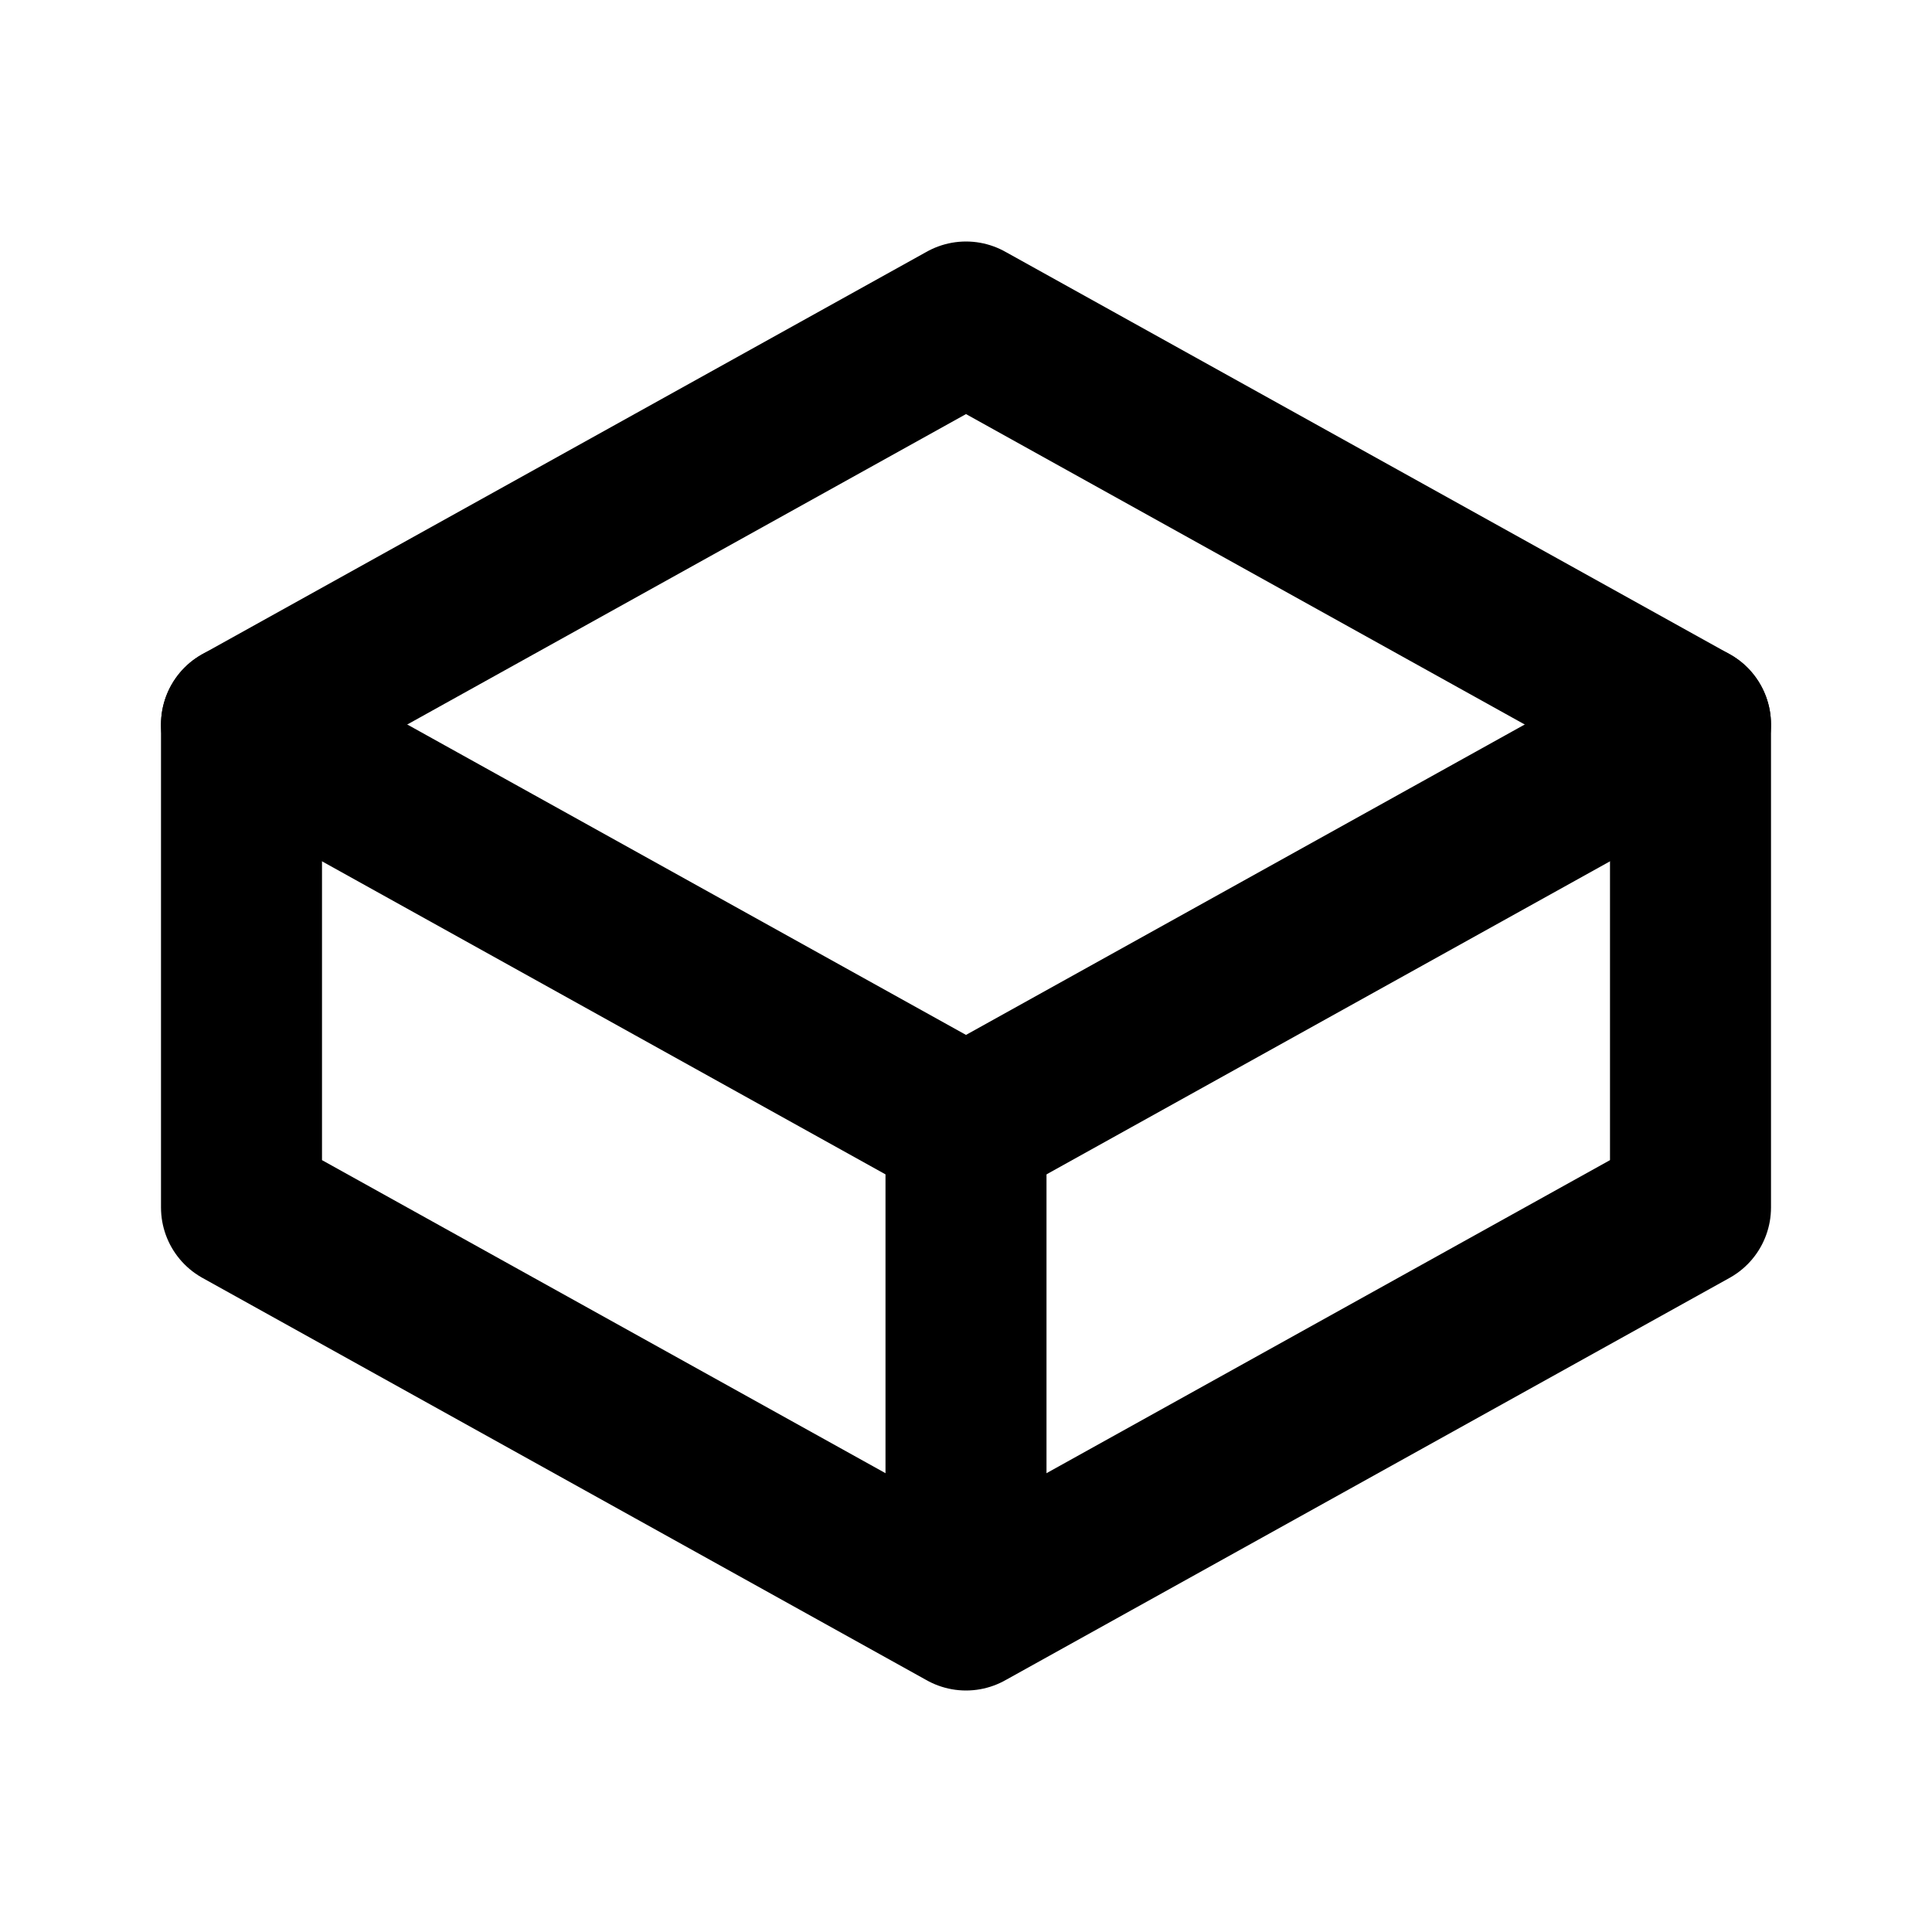
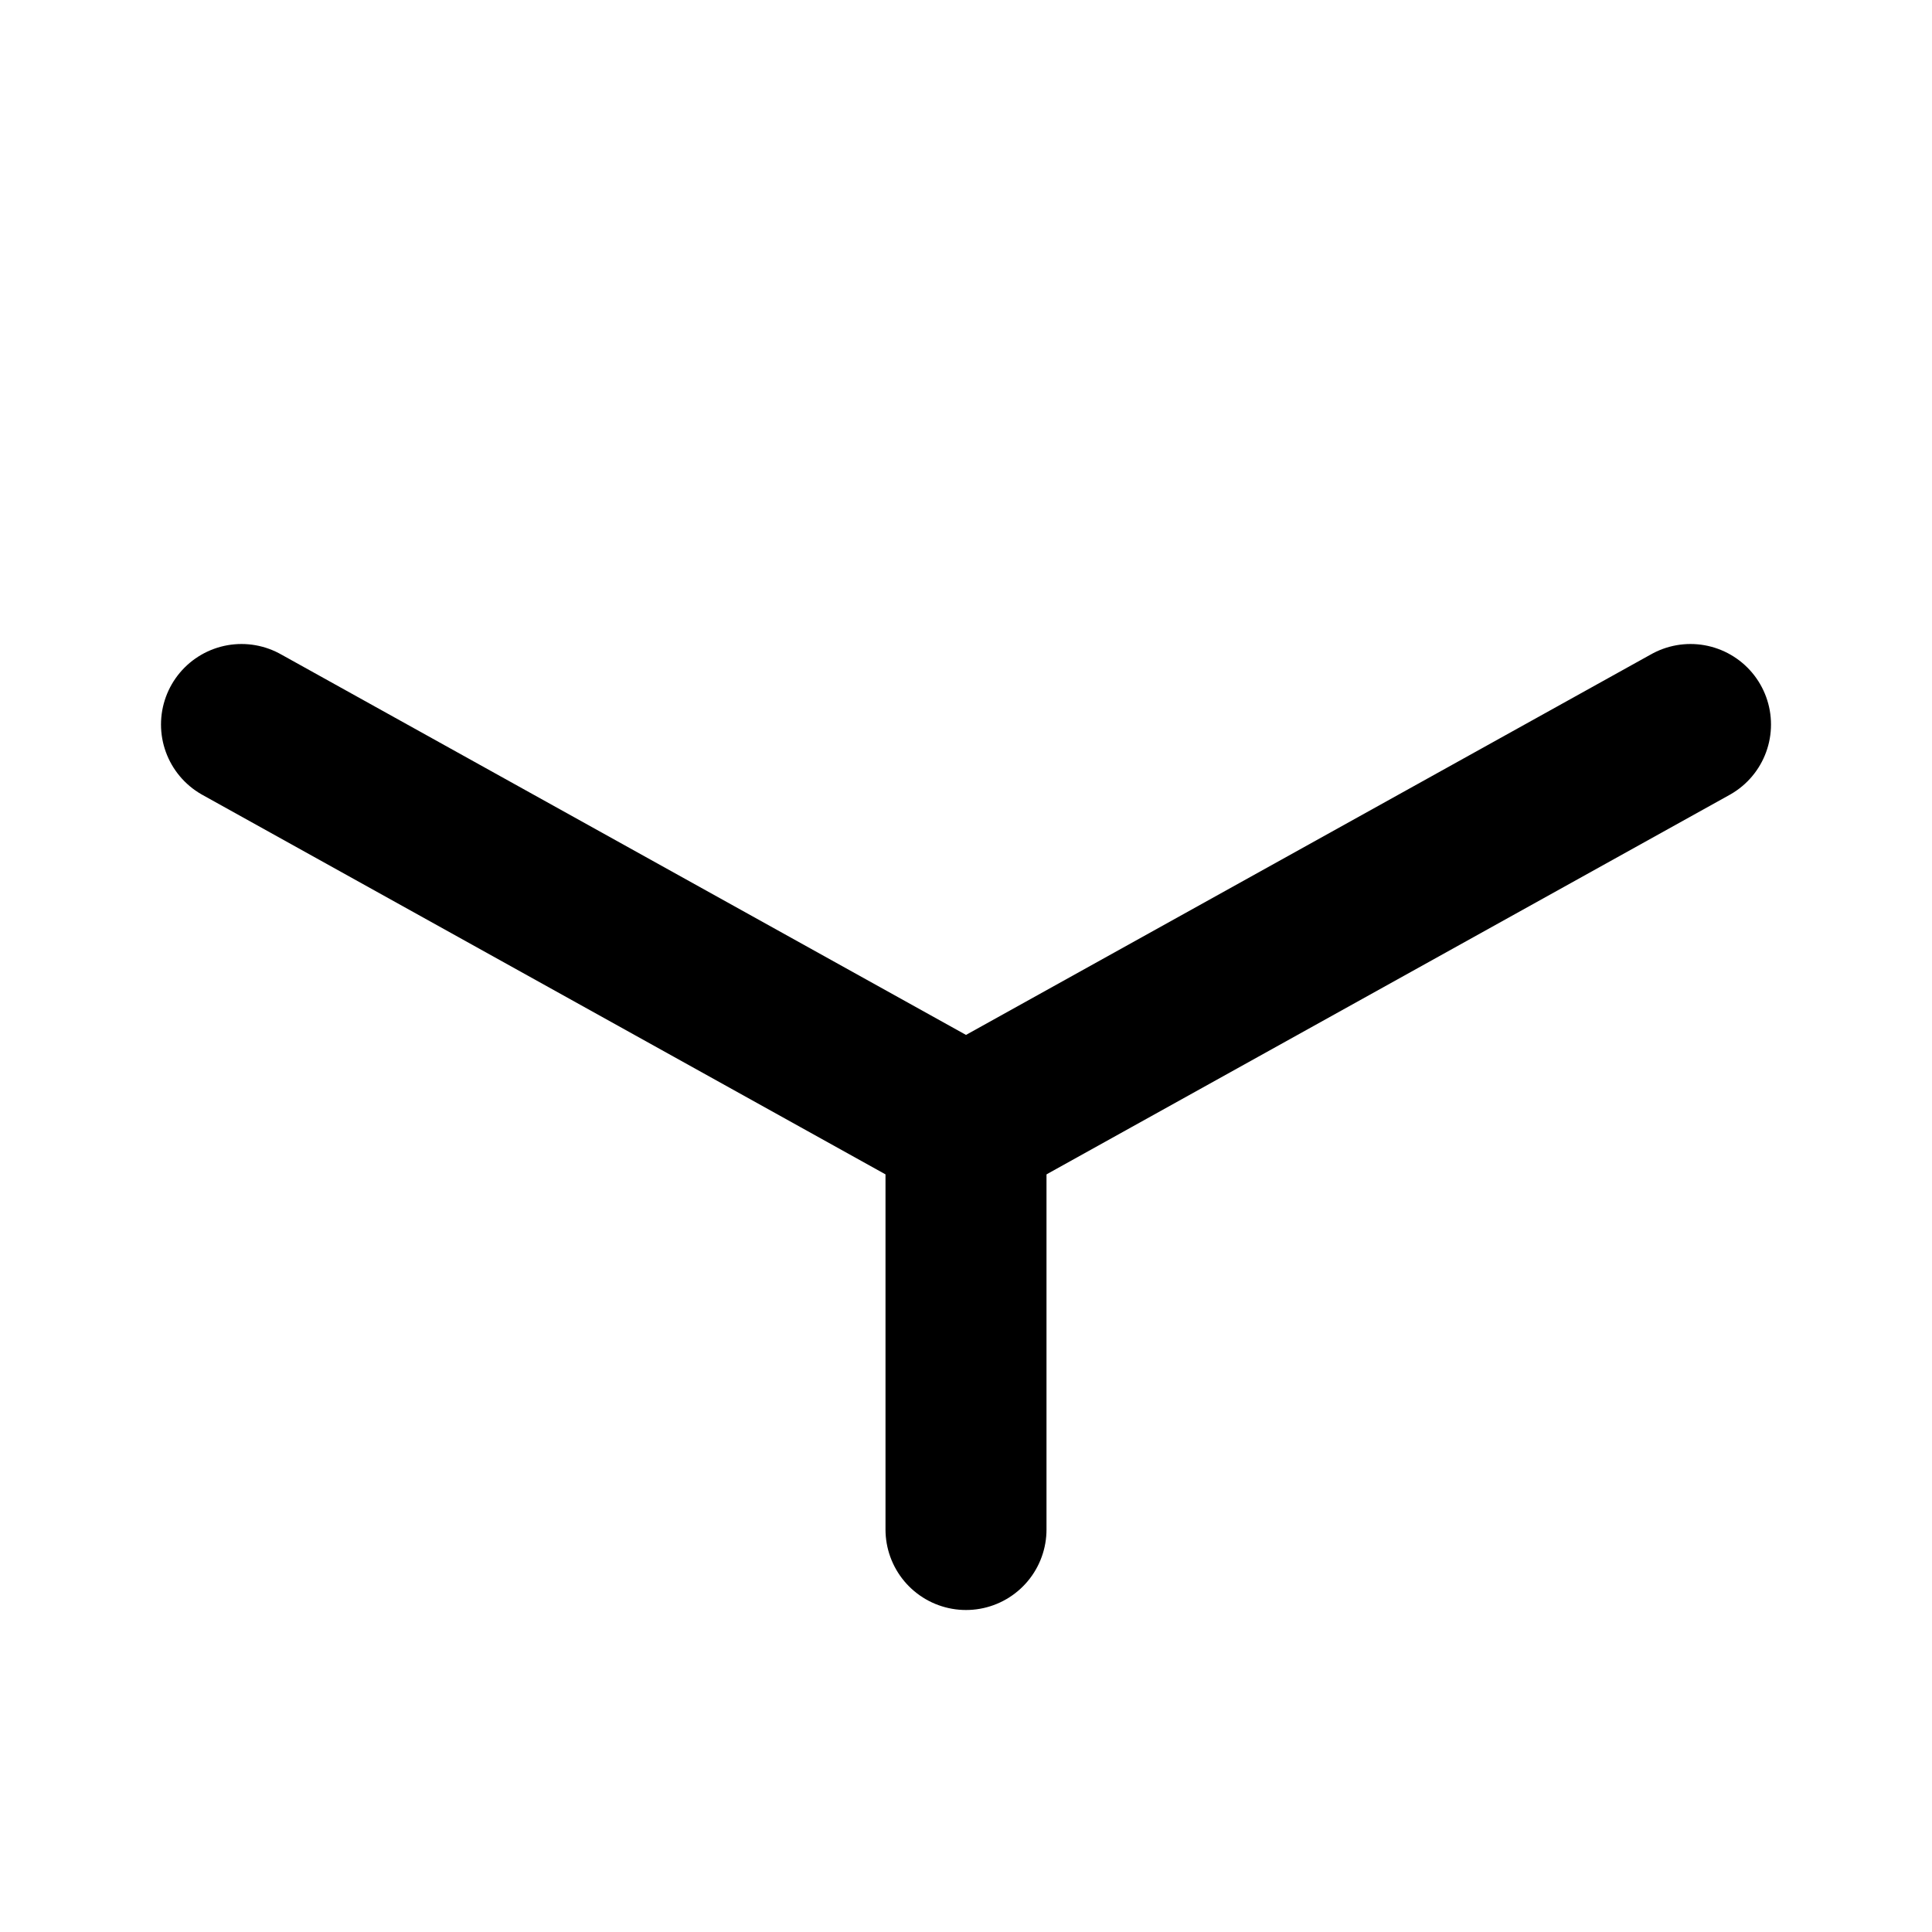
<svg xmlns="http://www.w3.org/2000/svg" viewBox="0 0 24 24" fill="none" stroke="currentColor" stroke-width="2" stroke-linecap="round" stroke-linejoin="round">
-   <path d="M3 9v6l9 5 9-5V9l-9-5-9 5z" />
  <path d="M3 9l9 5 9-5" />
  <path d="M12 14v5" />
</svg>